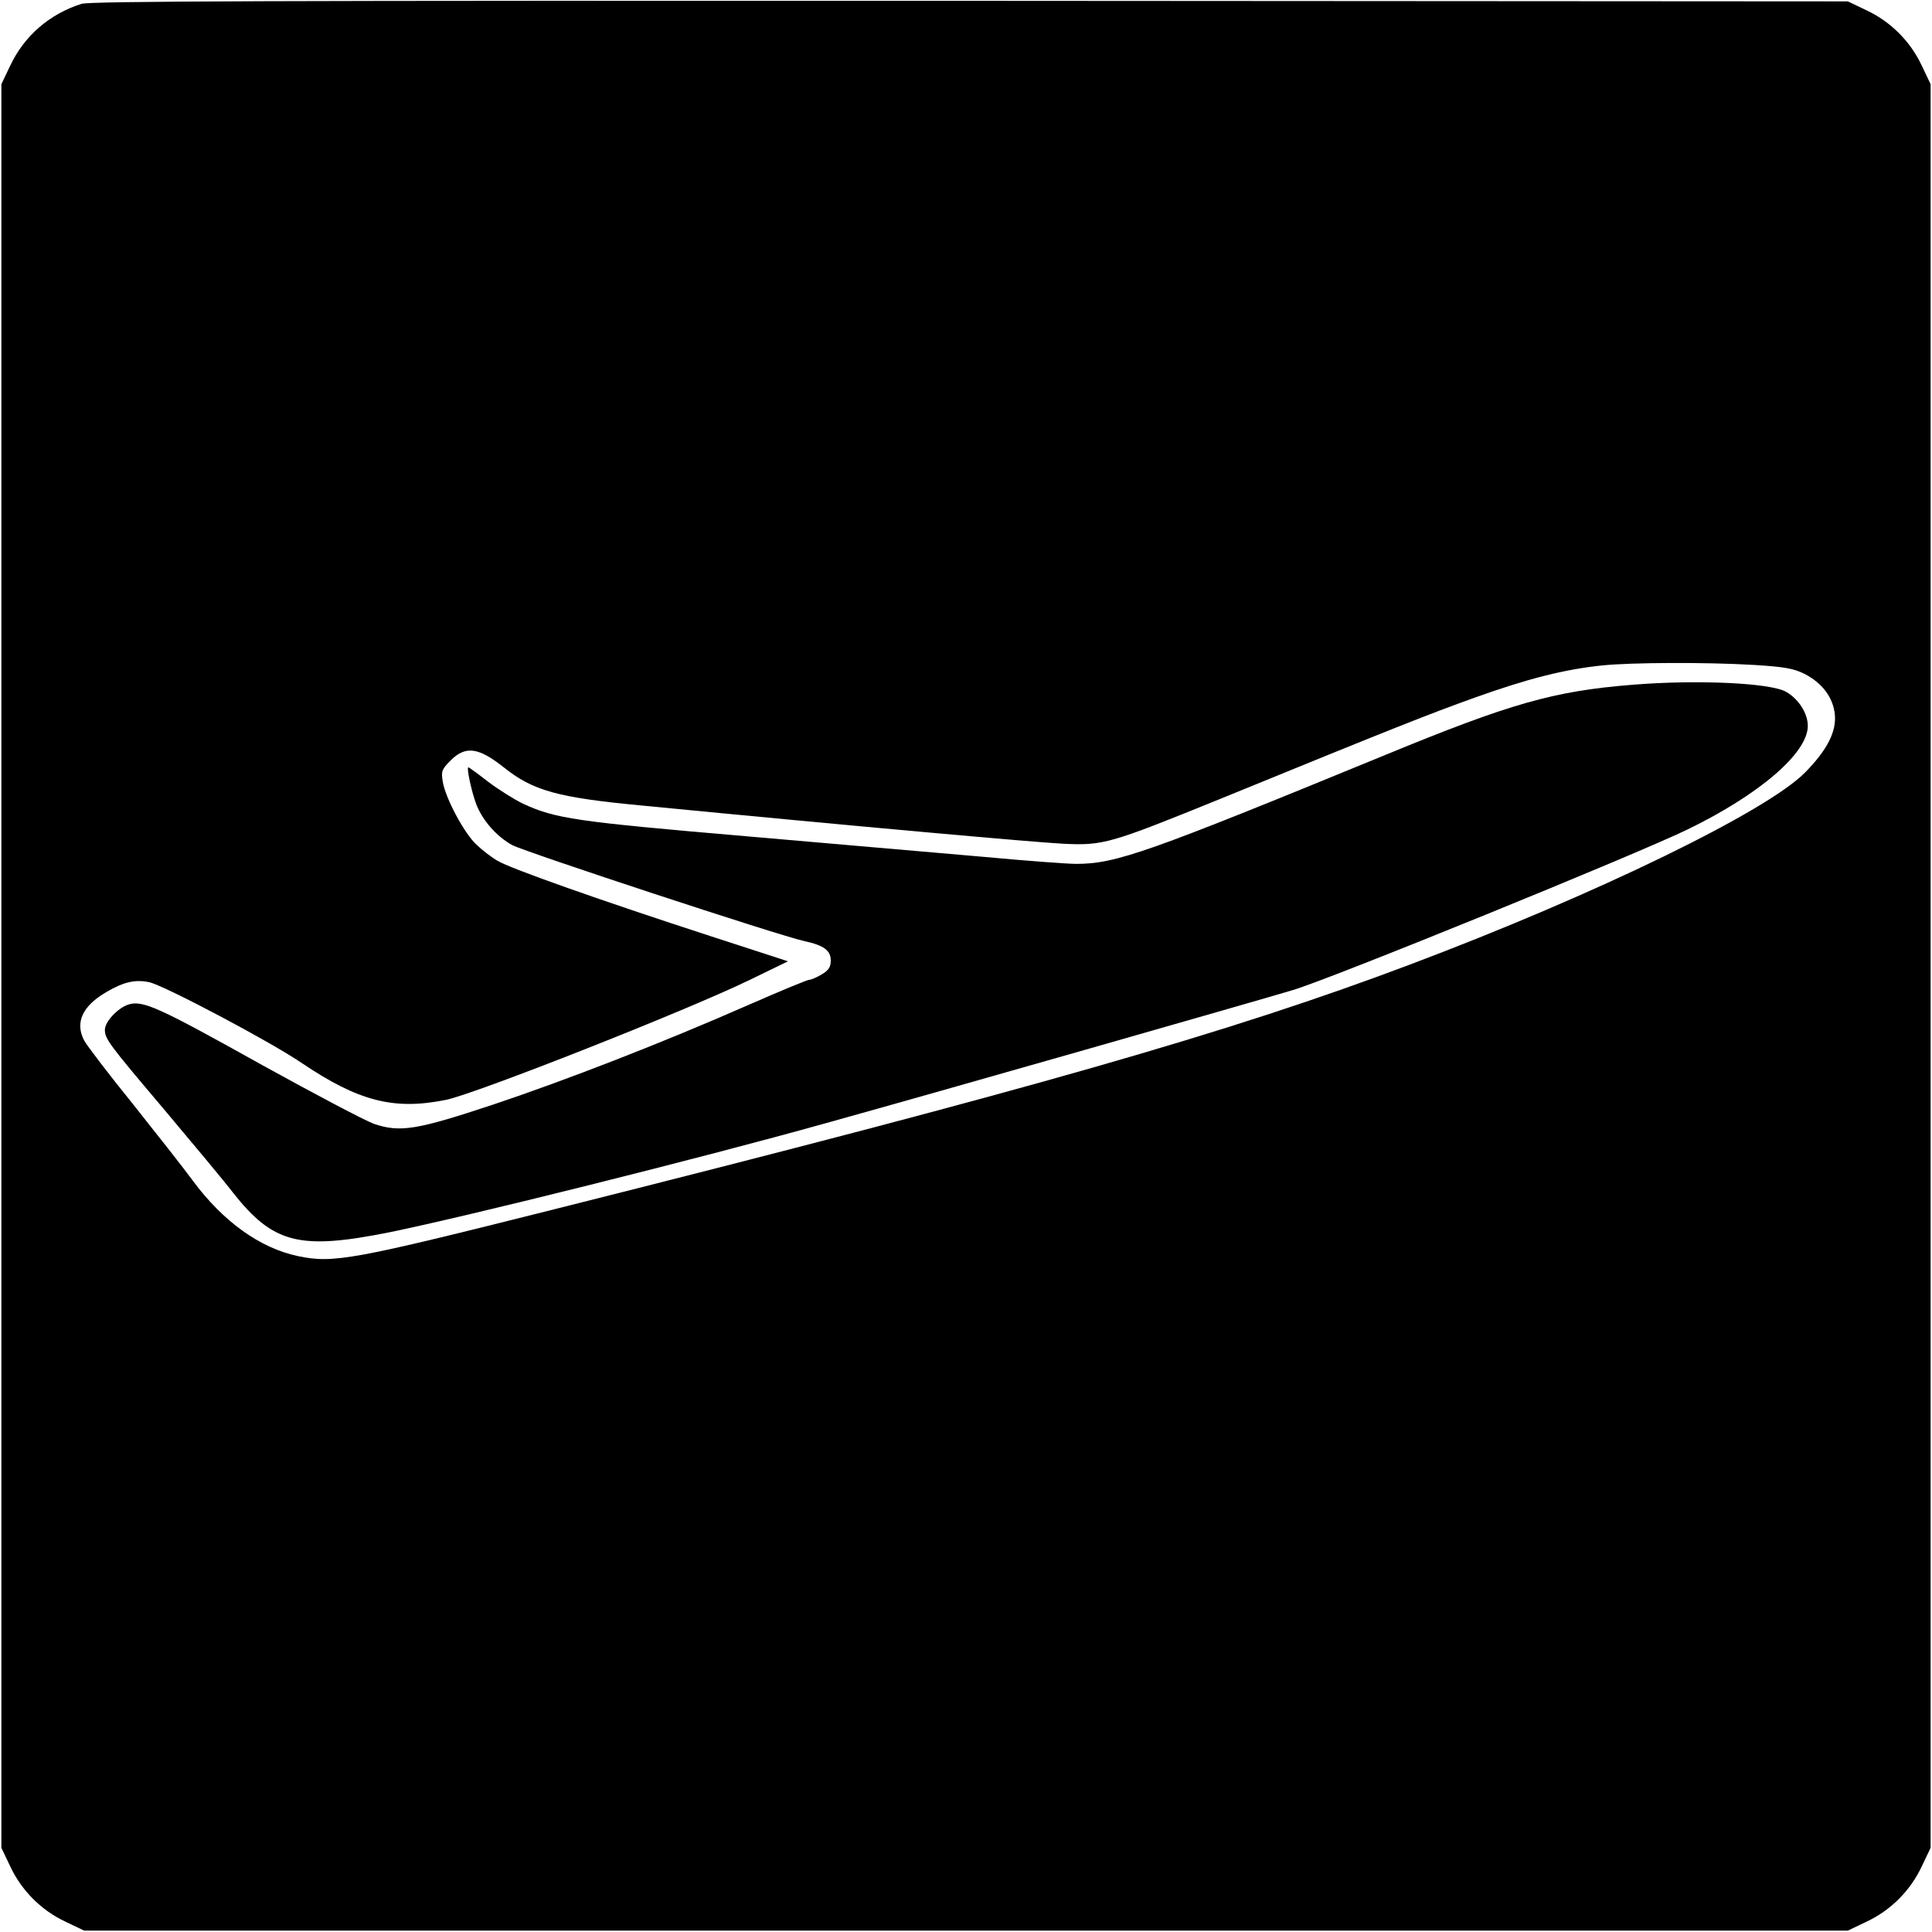
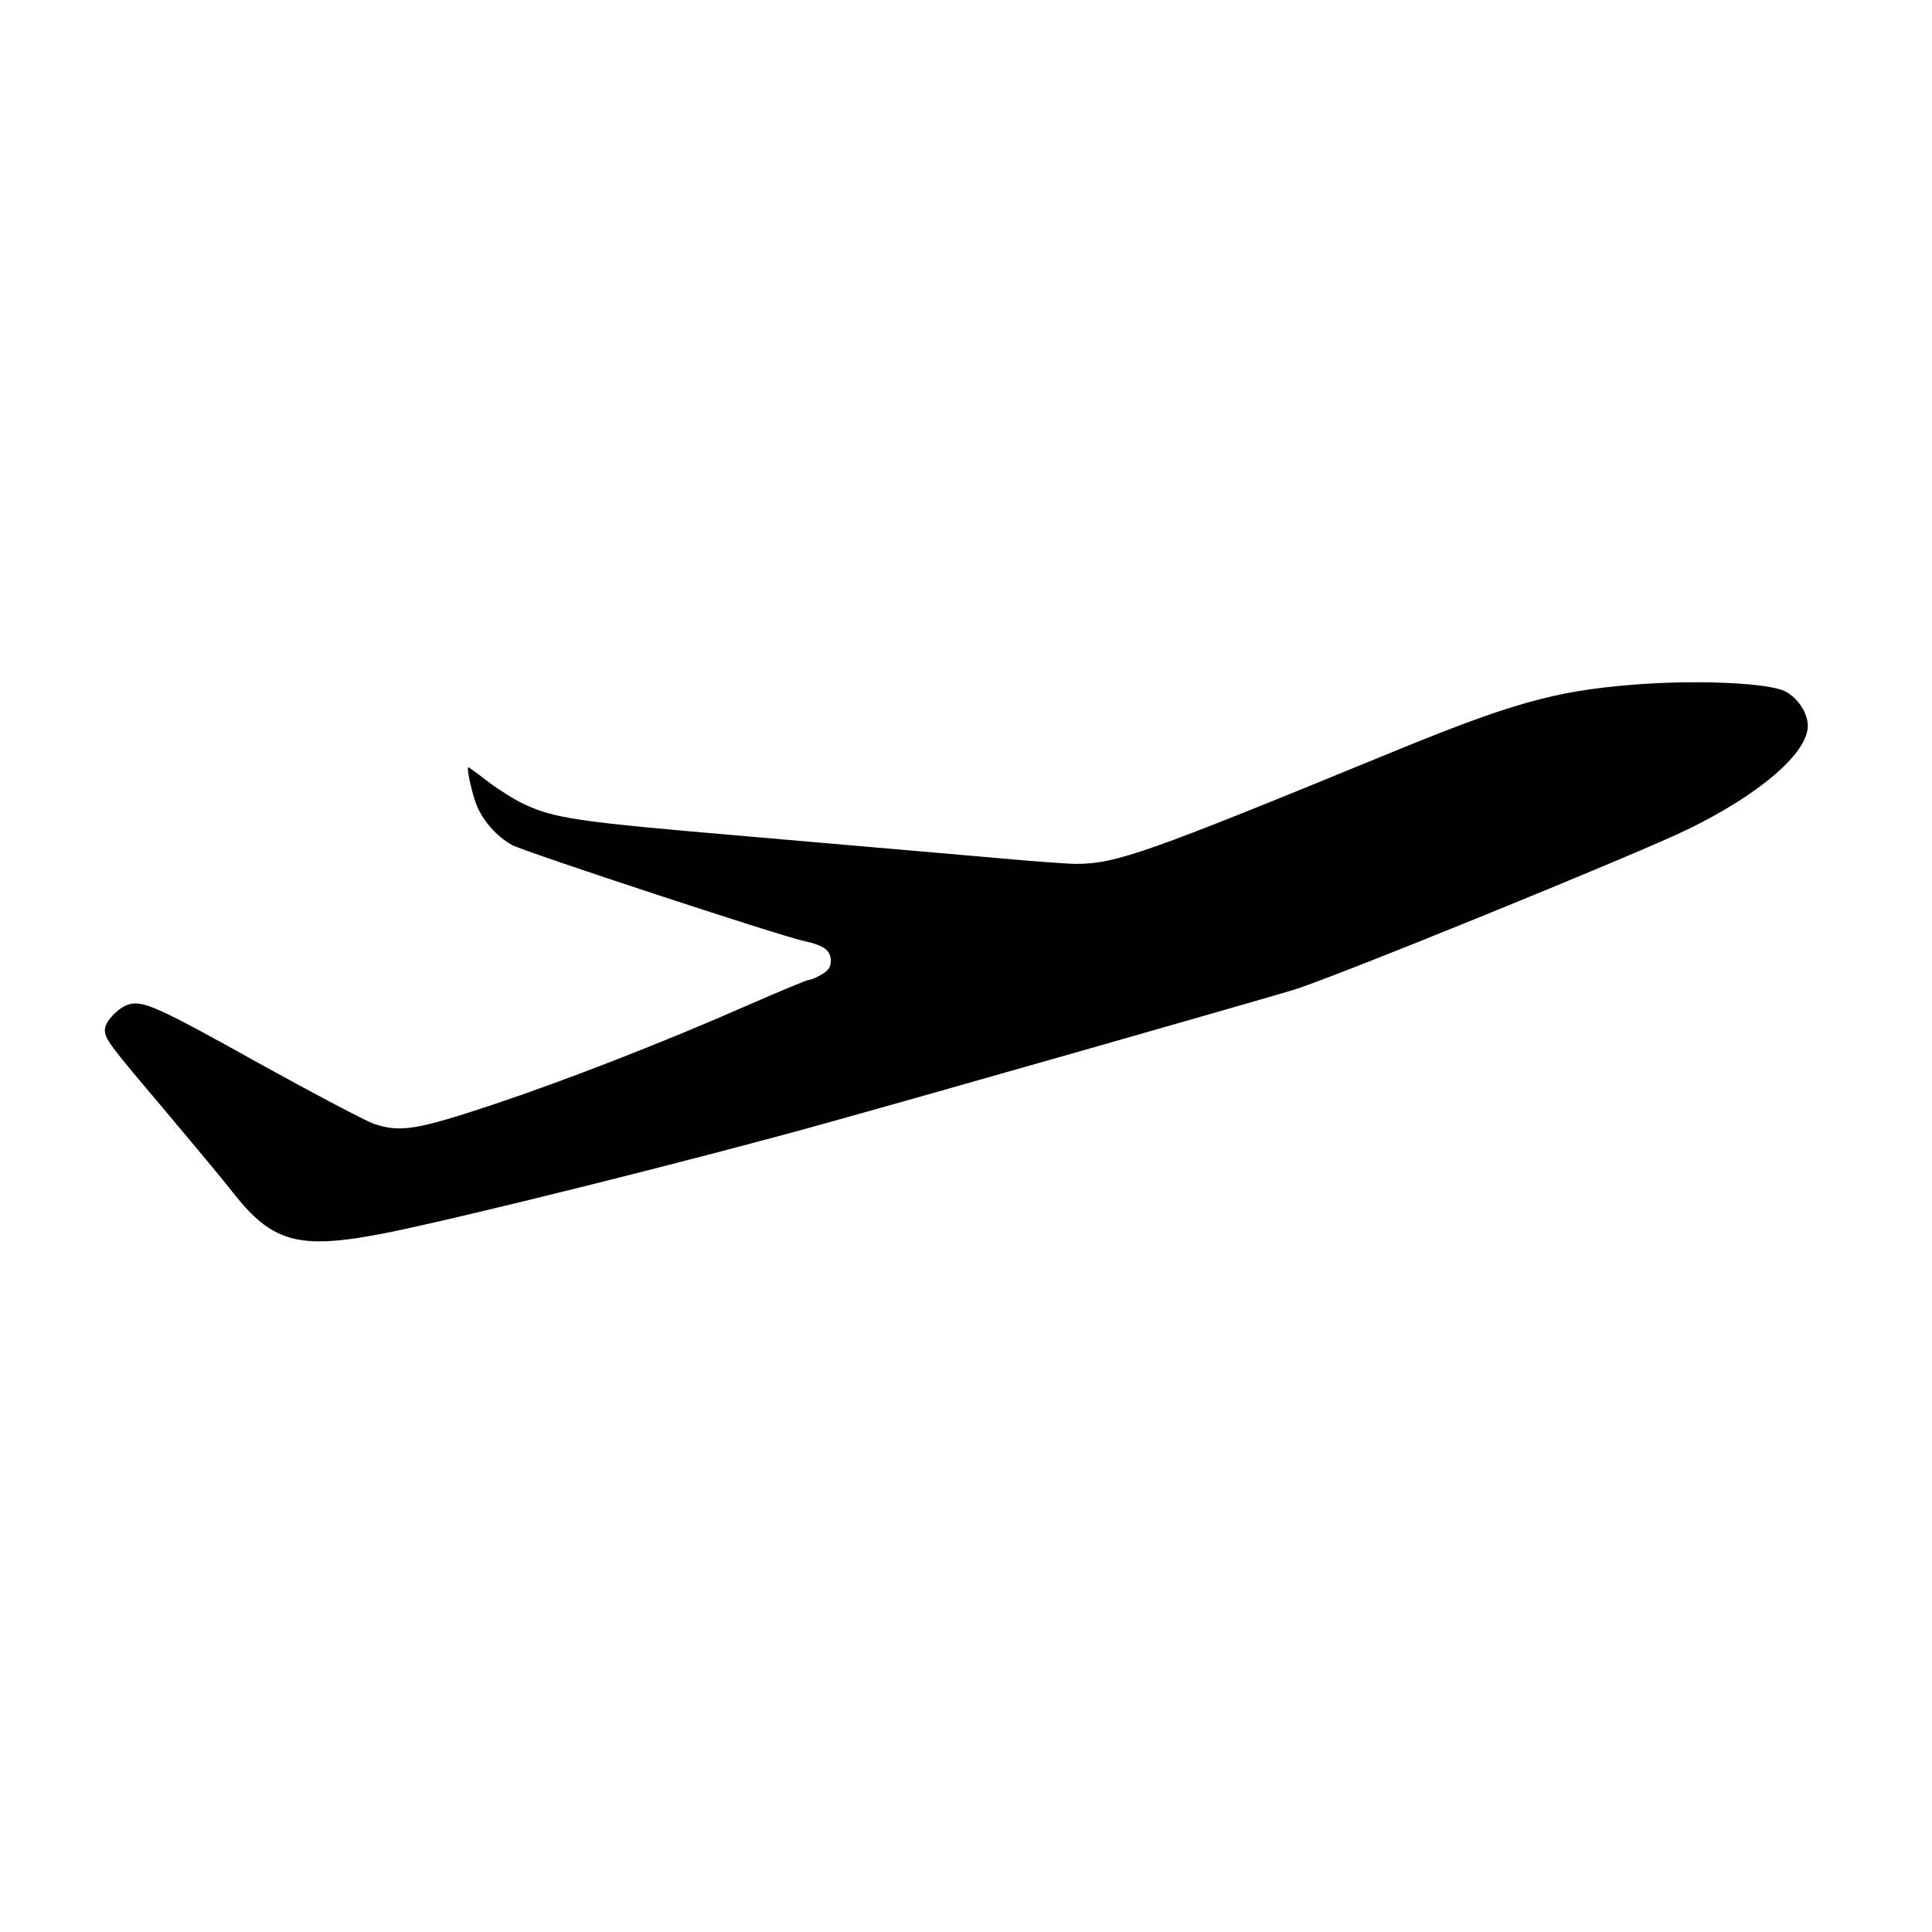
<svg xmlns="http://www.w3.org/2000/svg" version="1.0" width="700pt" height="700pt" viewBox="0 0 700 700" preserveAspectRatio="xMidYMid meet">
  <g transform="translate(0,700) scale(0.1,-0.1)" fill="#000000" stroke="none">
-     <path d="M295 6986 c-116 -37 -207 -116 -258 -224 l-32 -67 0 -3195 0 -3195 32 -67 c41 -88 113 -160 201 -201 l67 -32 3195 0 3195 0 67 32 c88 41 160 113 201 201 l32 67 0 3195 0 3195 -32 67 c-41 88 -113 160 -201 201 l-67 32 -3180 2 c-2549 1 -3188 -1 -3220 -11z m6057 -2395 c114 -7 146 -13 185 -32 65 -33 105 -86 111 -148 6 -62 -28 -129 -108 -210 -139 -141 -755 -441 -1432 -696 -649 -245 -1375 -453 -3098 -886 -736 -185 -802 -197 -931 -170 -137 29 -271 125 -381 274 -29 40 -126 163 -215 275 -90 111 -169 215 -178 232 -34 65 -7 125 81 176 63 37 105 46 156 35 55 -13 434 -213 549 -291 209 -141 336 -173 525 -135 110 23 875 325 1099 434 l140 68 -280 91 c-400 130 -728 246 -772 273 -21 12 -55 38 -76 58 -45 41 -114 171 -123 230 -6 37 -3 44 29 76 54 54 101 47 192 -25 106 -85 195 -110 505 -139 782 -76 1422 -133 1522 -138 146 -7 169 0 568 162 646 264 753 306 925 368 187 67 323 102 460 116 107 11 378 12 547 2z" />
    <path d="M5915 4519 c-287 -23 -443 -68 -895 -254 -862 -354 -976 -395 -1121 -395 -31 0 -179 11 -330 25 -151 13 -539 47 -864 75 -620 53 -693 64 -810 118 -33 16 -90 52 -127 80 -37 29 -69 52 -71 52 -8 0 13 -94 29 -135 23 -59 75 -117 130 -147 50 -26 967 -328 1059 -348 70 -15 95 -34 95 -70 0 -23 -7 -35 -32 -50 -18 -11 -39 -20 -46 -20 -7 0 -106 -41 -220 -91 -307 -135 -656 -271 -925 -361 -277 -92 -337 -102 -432 -70 -33 12 -215 108 -405 213 -380 212 -433 236 -486 219 -38 -13 -84 -62 -84 -91 0 -33 14 -52 214 -288 105 -125 218 -260 250 -302 146 -185 241 -209 566 -144 284 58 1119 266 1584 396 410 114 1520 431 1691 482 135 40 1243 491 1430 582 261 127 435 277 435 375 0 45 -33 97 -78 123 -56 33 -324 45 -557 26z" />
  </g>
</svg>